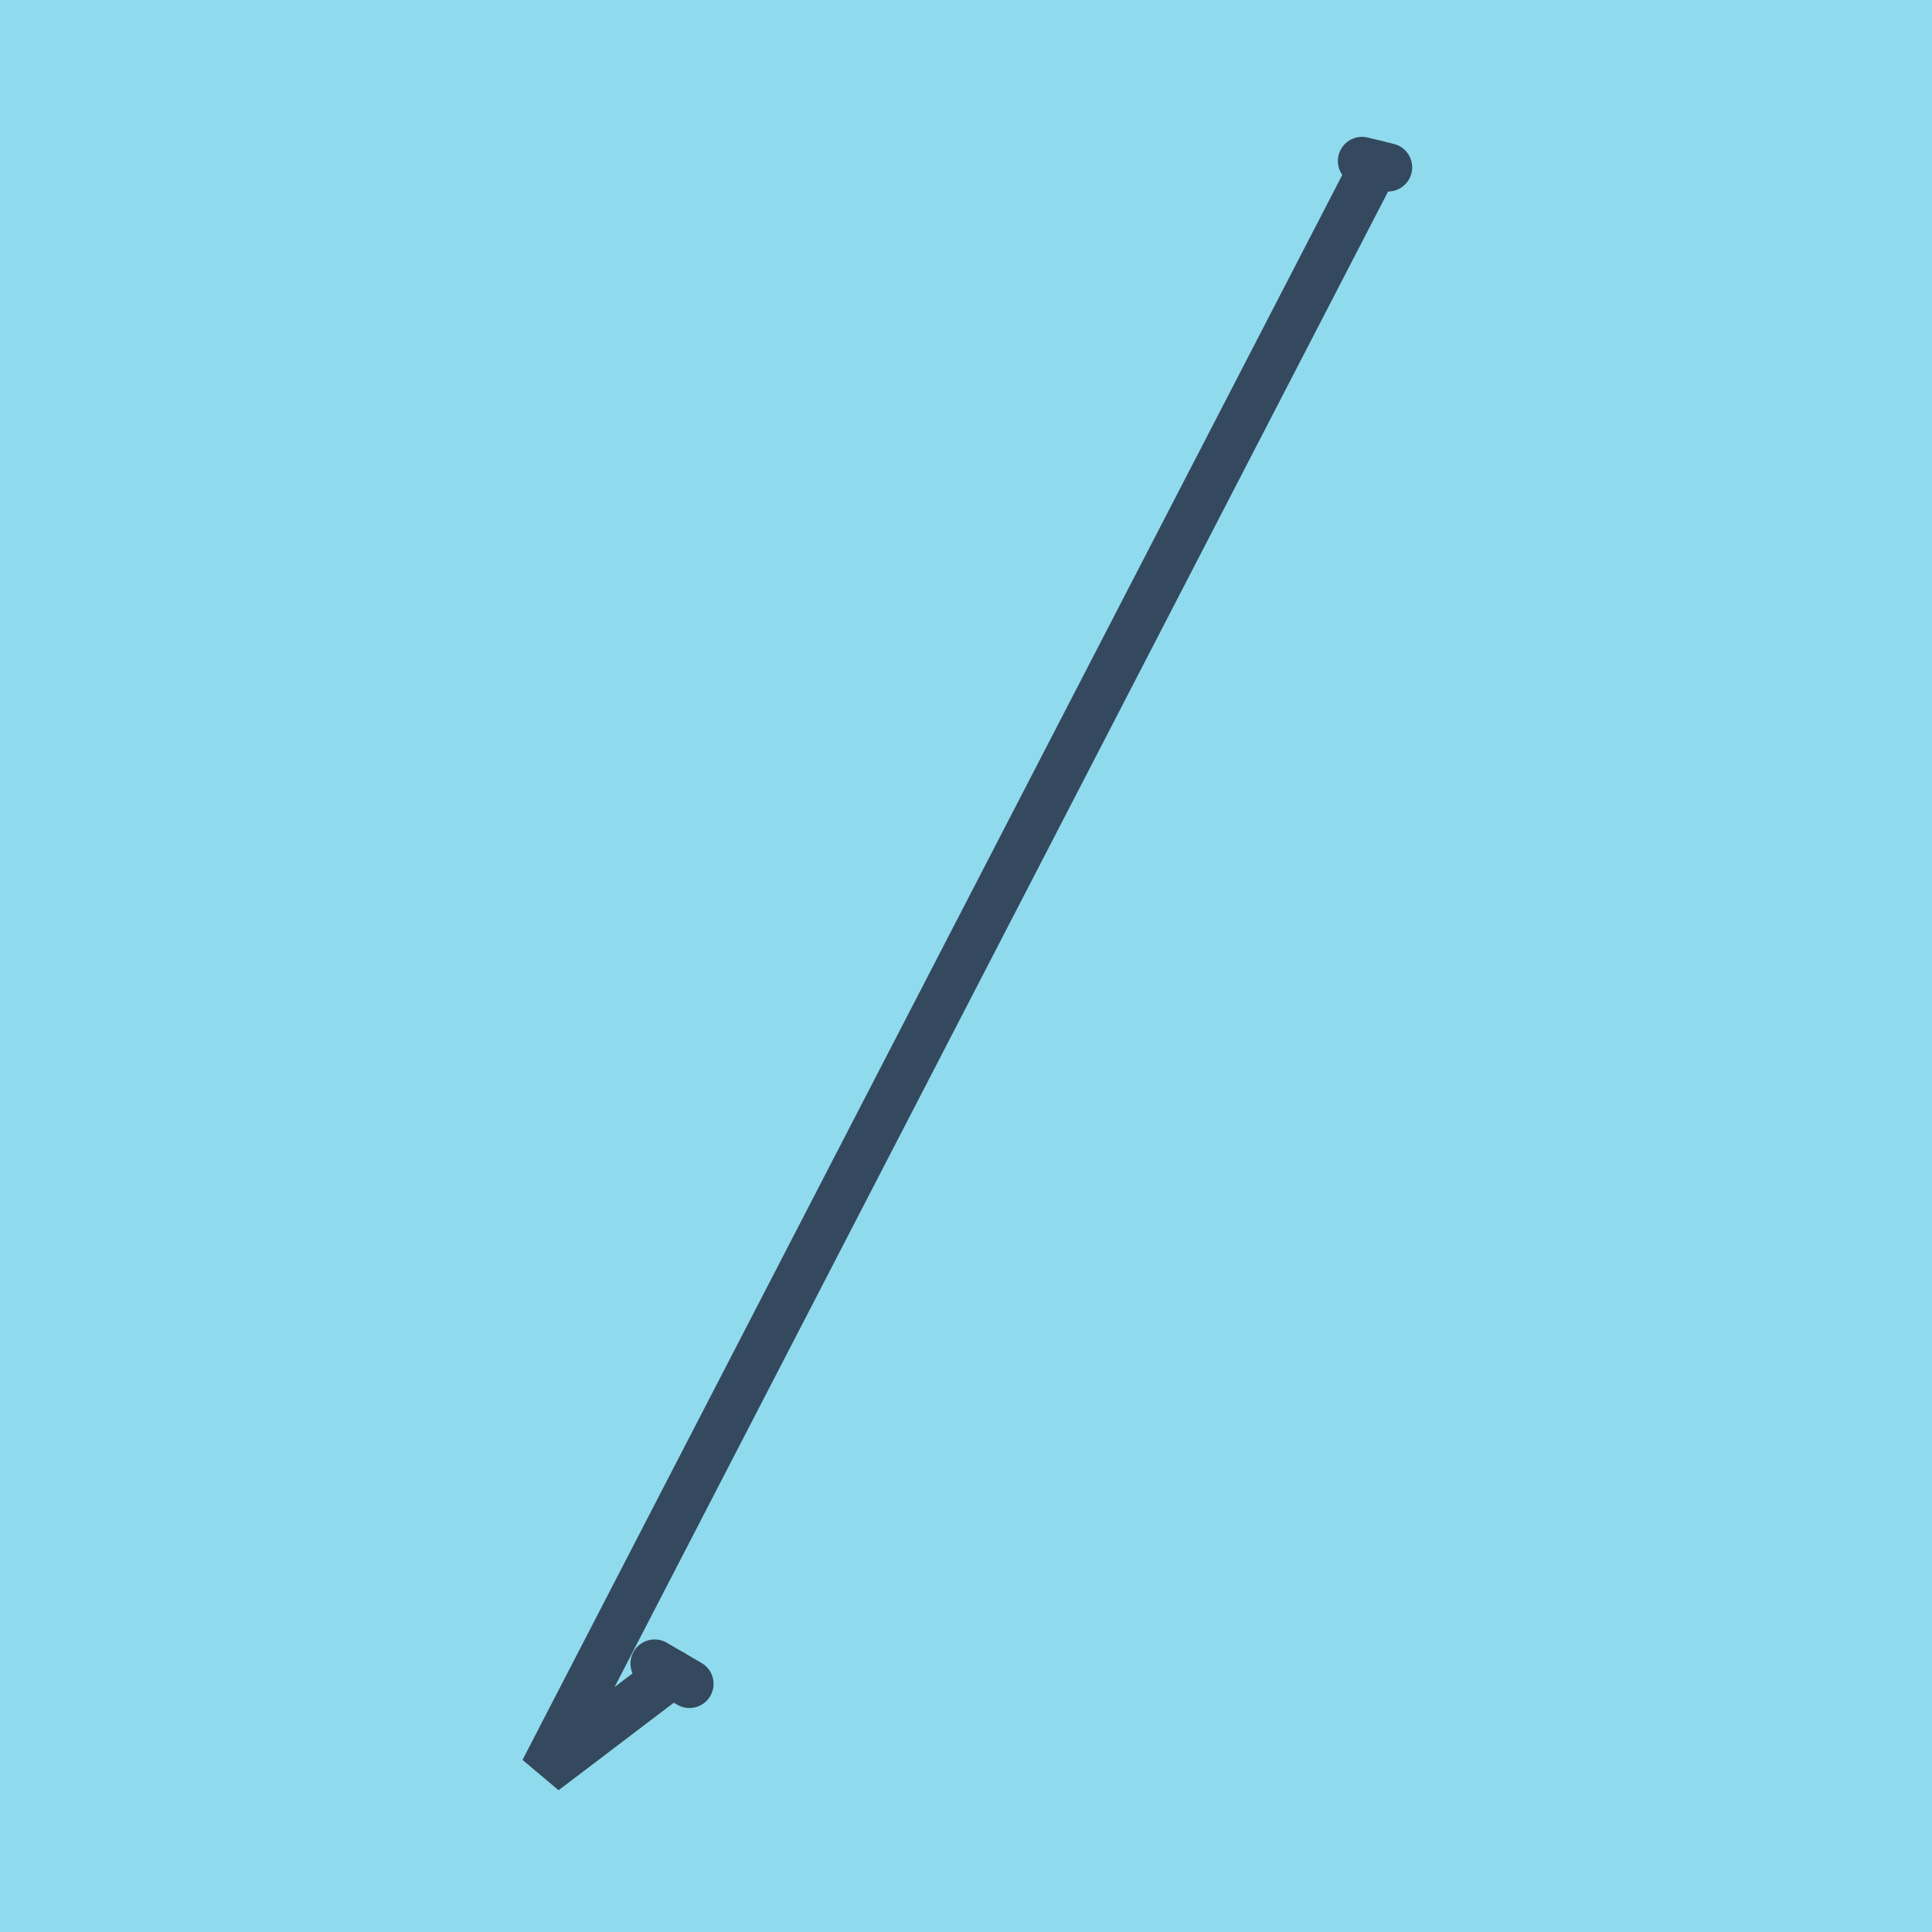
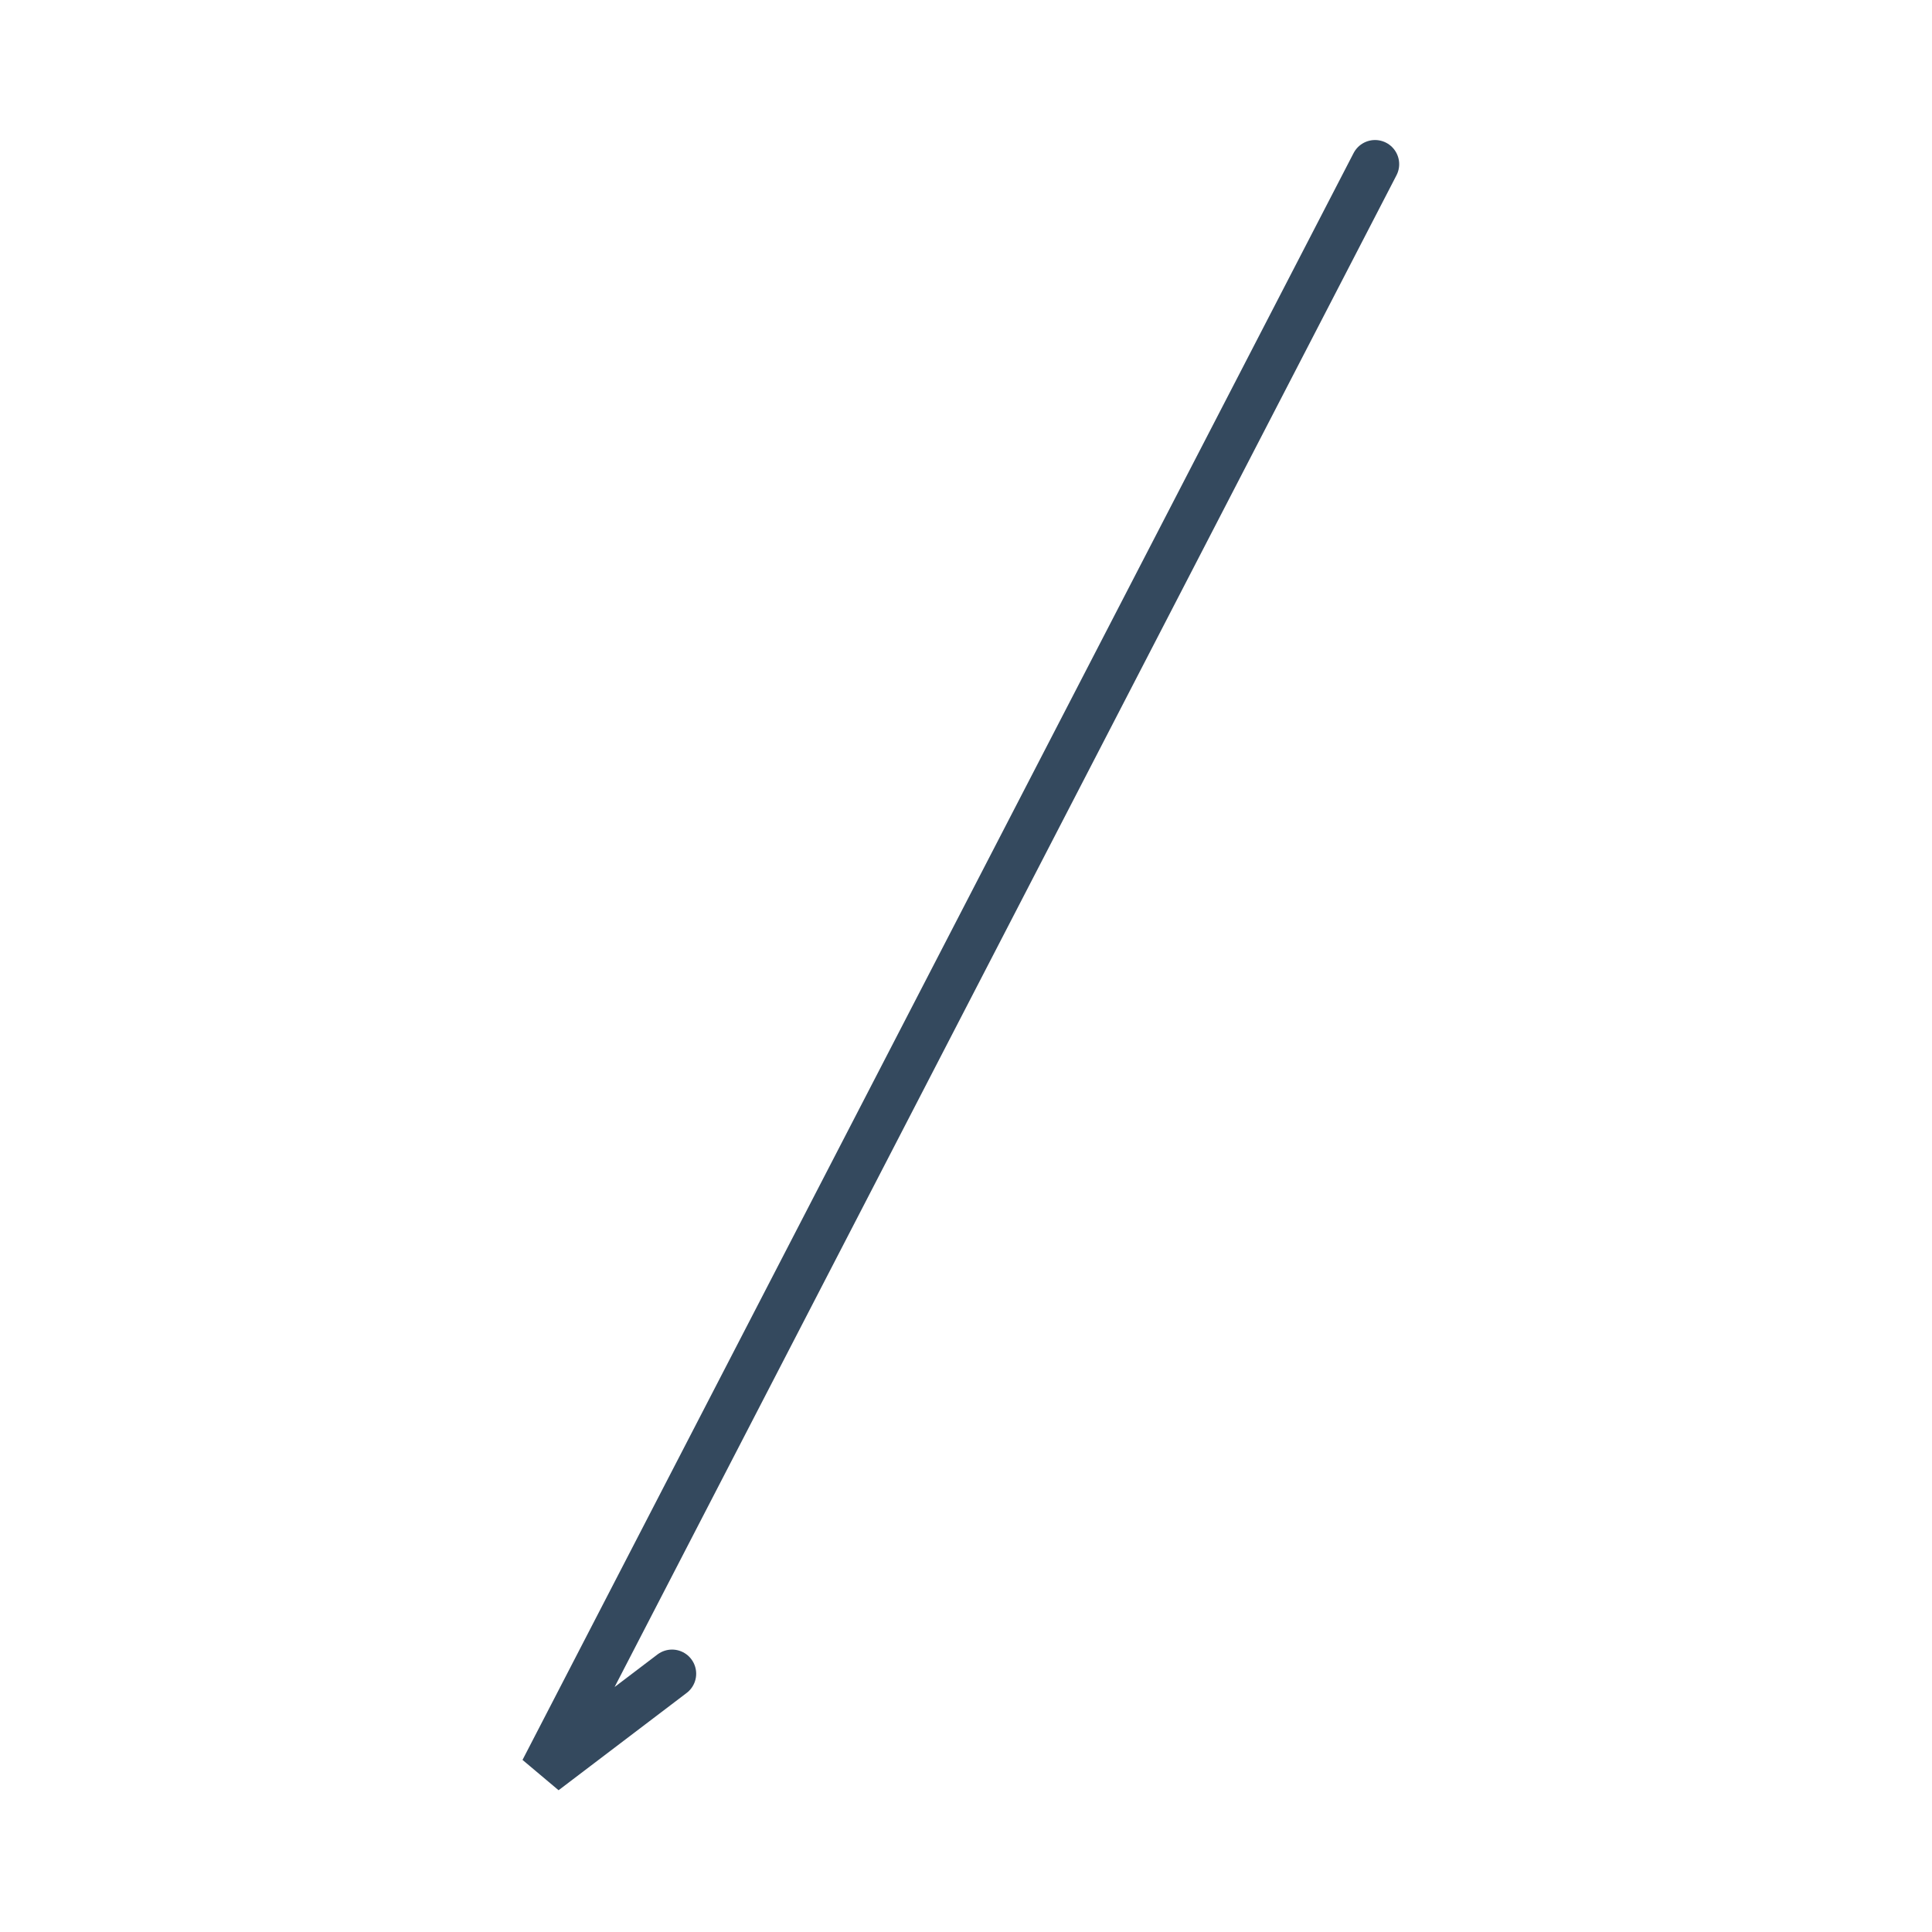
<svg xmlns="http://www.w3.org/2000/svg" viewBox="-10 -10 120 120" preserveAspectRatio="xMidYMid meet">
-   <path style="fill:#90daee" d="M-10-10h120v120H-10z" />
-   <polyline stroke-linecap="round" points="32.821,94.588 30.66,93.329 " style="fill:none;stroke:#34495e;stroke-width: 3px" />
-   <polyline stroke-linecap="round" points="74.598,0 76.213,0.395 " style="fill:none;stroke:#34495e;stroke-width: 3px" />
  <polyline stroke-linecap="round" points="31.741,93.958 23.787,100 75.406,0.197 " style="fill:none;stroke:#34495e;stroke-width: 3px" />
</svg>